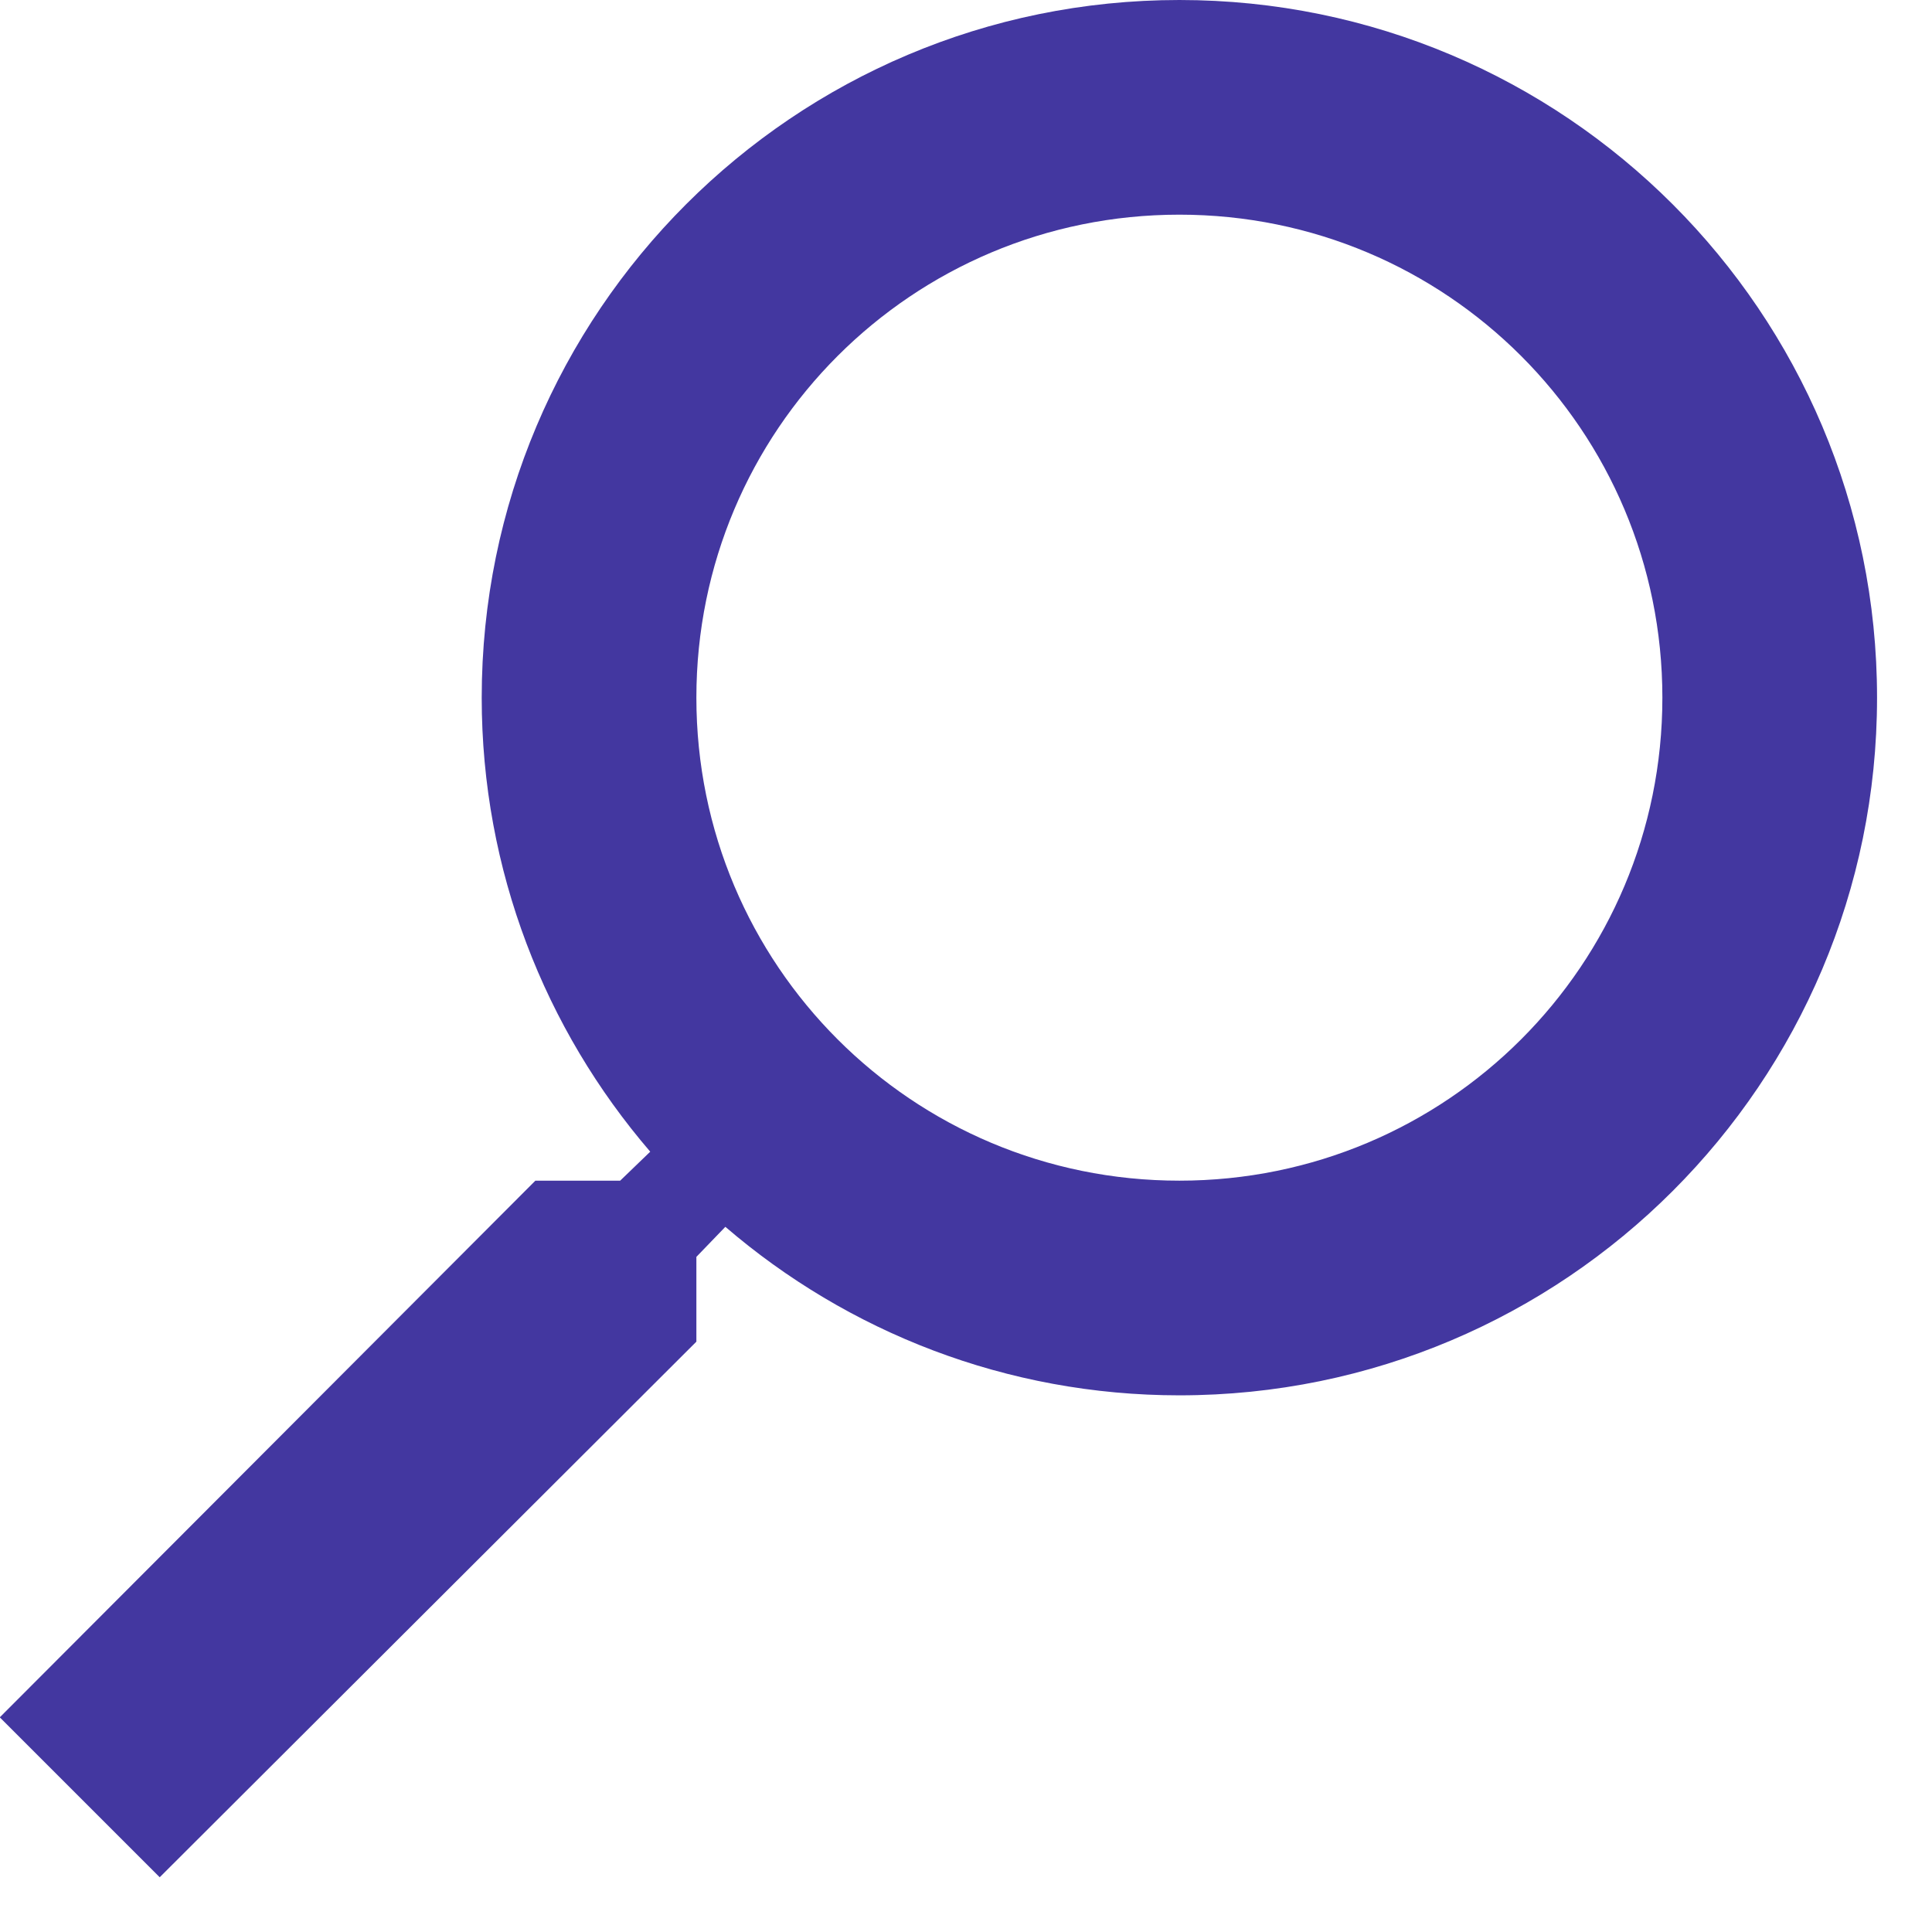
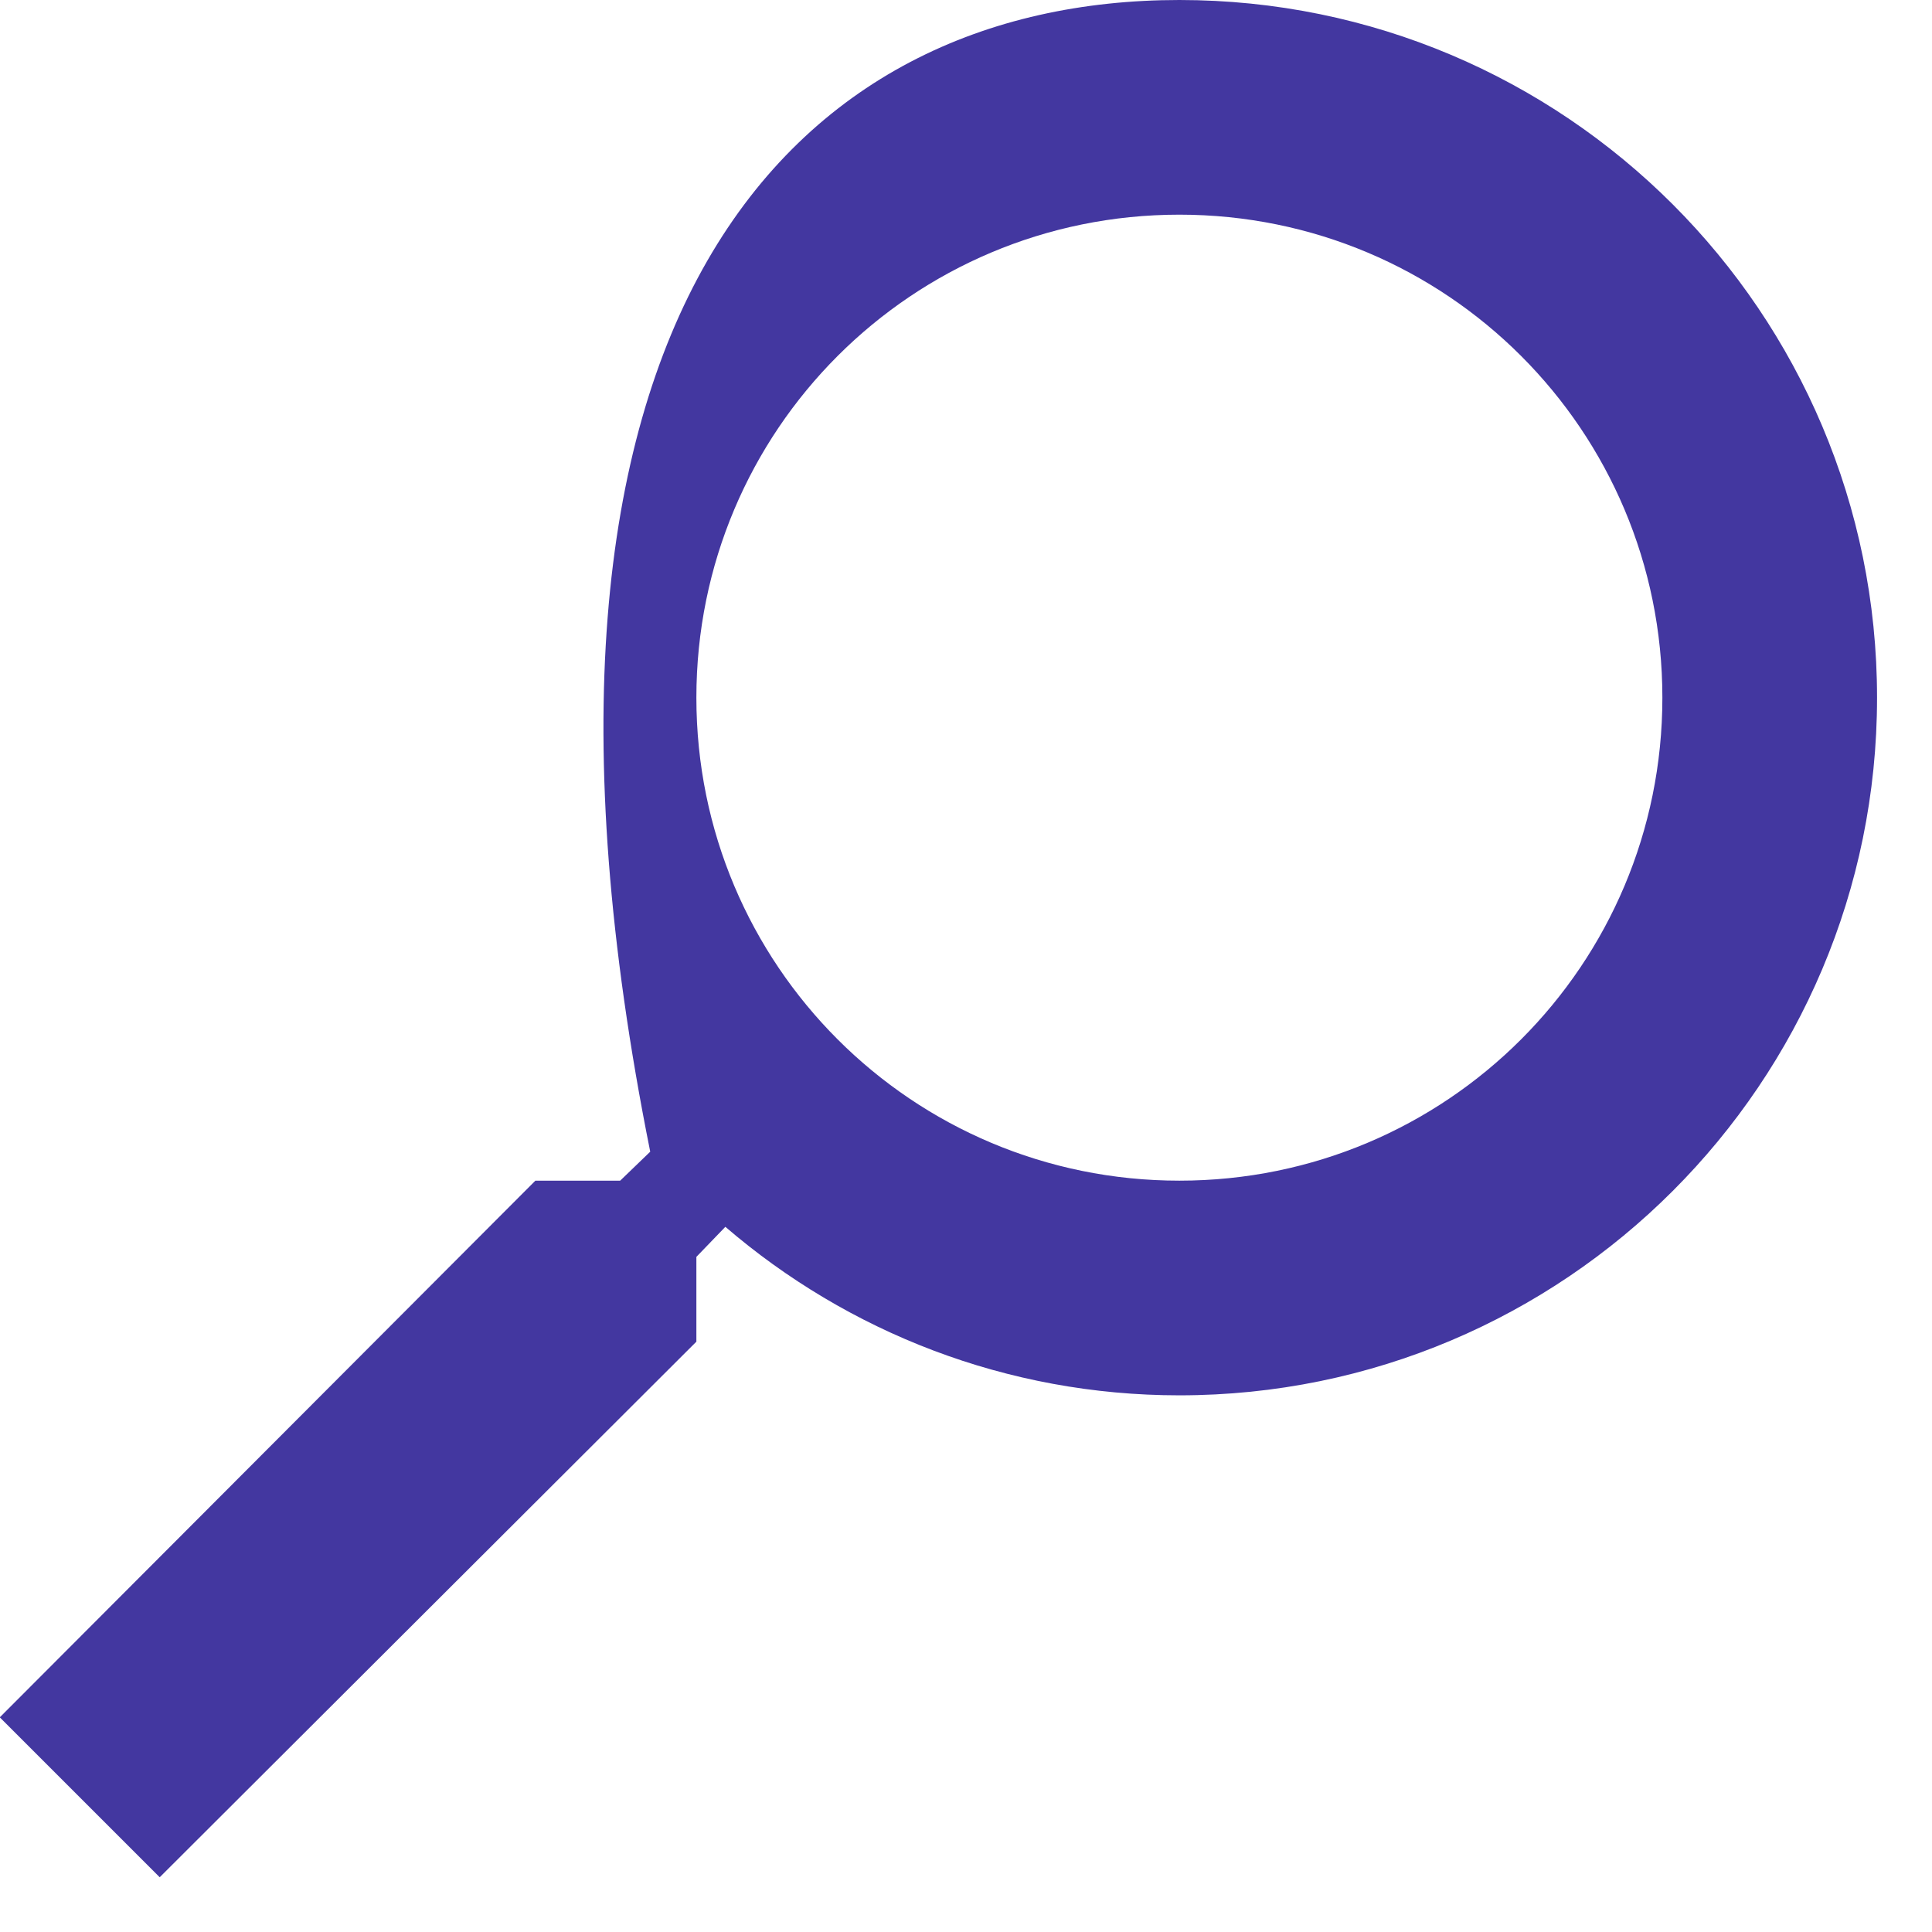
<svg xmlns="http://www.w3.org/2000/svg" width="18" height="18" viewBox="0 0 18 18" fill="none">
-   <path d="M4.988 11H5.778L6.058 10.73C5.078 9.59 4.488 8.11 4.488 6.5C4.488 2.91 7.398 0 10.988 0C14.578 0 17.488 2.91 17.488 6.5C17.488 10.09 14.578 13 10.988 13C9.378 13 7.898 12.41 6.758 11.43L6.488 11.71V12.5L1.488 17.49L-0.002 16L4.988 11ZM10.988 11C13.478 11 15.488 8.99 15.488 6.5C15.488 4.01 13.478 2 10.988 2C8.498 2 6.488 4.01 6.488 6.5C6.488 8.99 8.498 11 10.988 11Z" fill="#4337A0" />
+   <path d="M4.988 11H5.778L6.058 10.73C4.488 2.91 7.398 0 10.988 0C14.578 0 17.488 2.91 17.488 6.5C17.488 10.09 14.578 13 10.988 13C9.378 13 7.898 12.41 6.758 11.43L6.488 11.71V12.5L1.488 17.49L-0.002 16L4.988 11ZM10.988 11C13.478 11 15.488 8.99 15.488 6.5C15.488 4.01 13.478 2 10.988 2C8.498 2 6.488 4.01 6.488 6.5C6.488 8.99 8.498 11 10.988 11Z" fill="#4337A0" />
</svg>